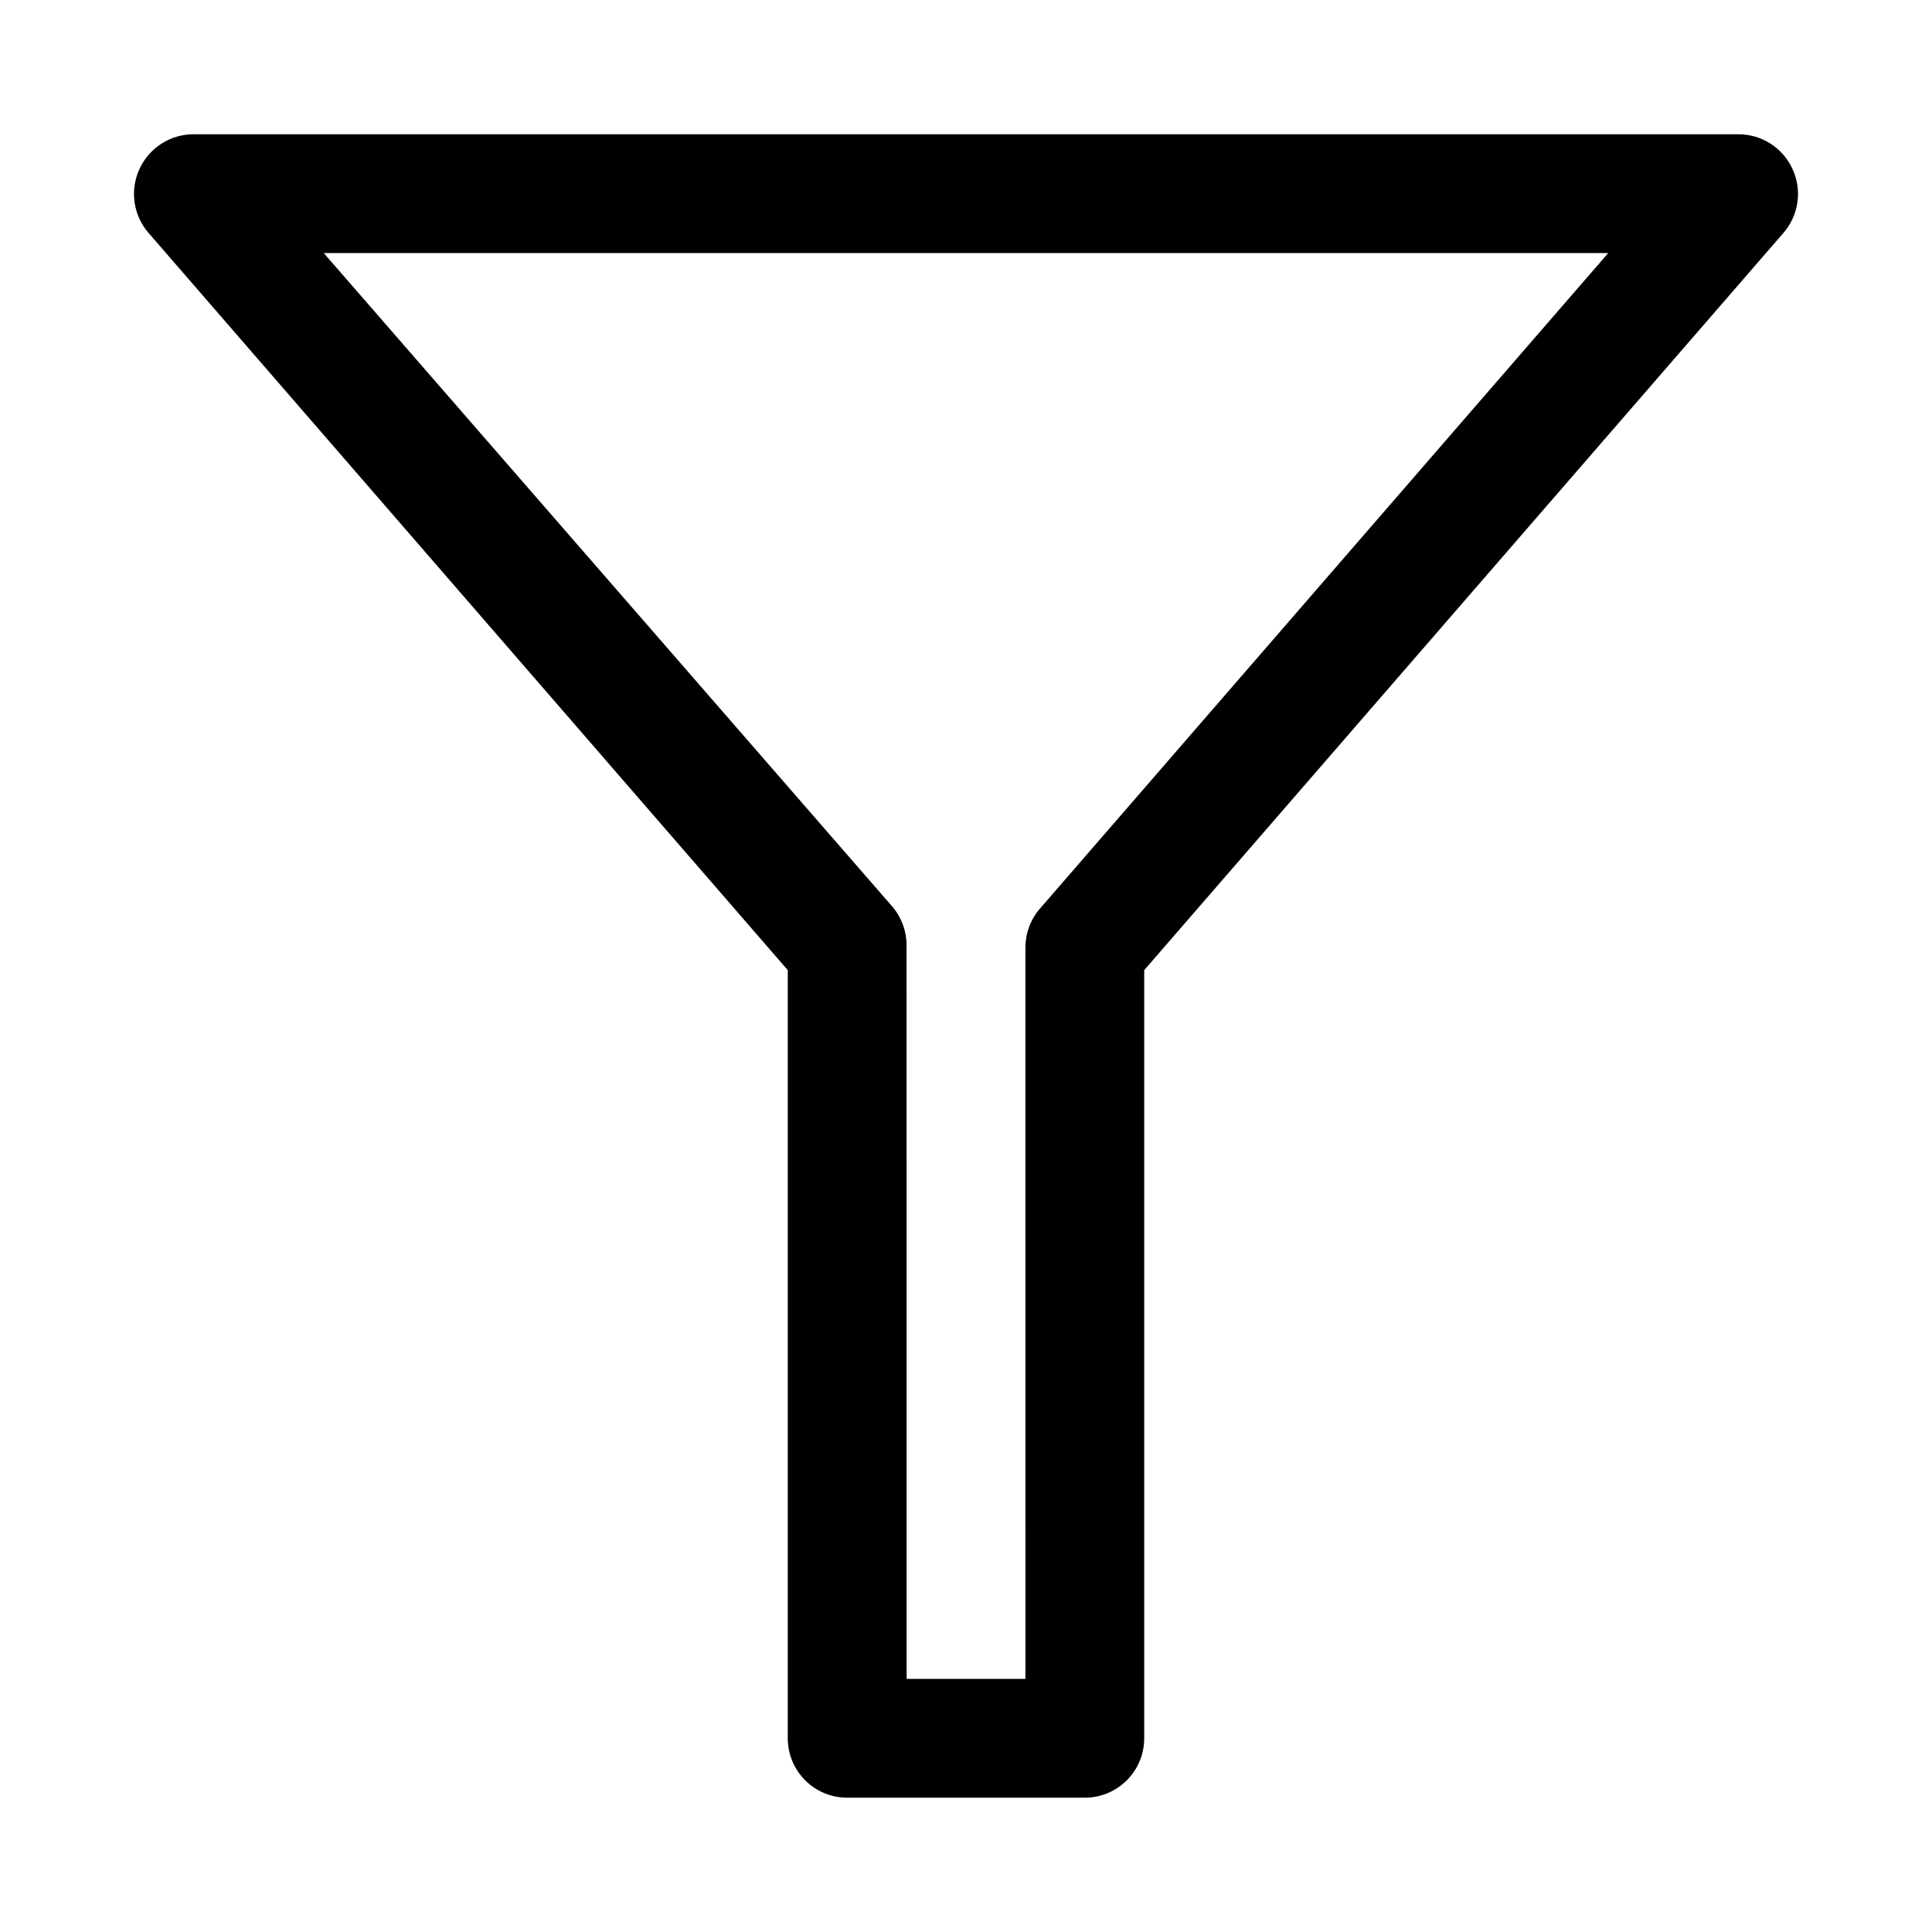
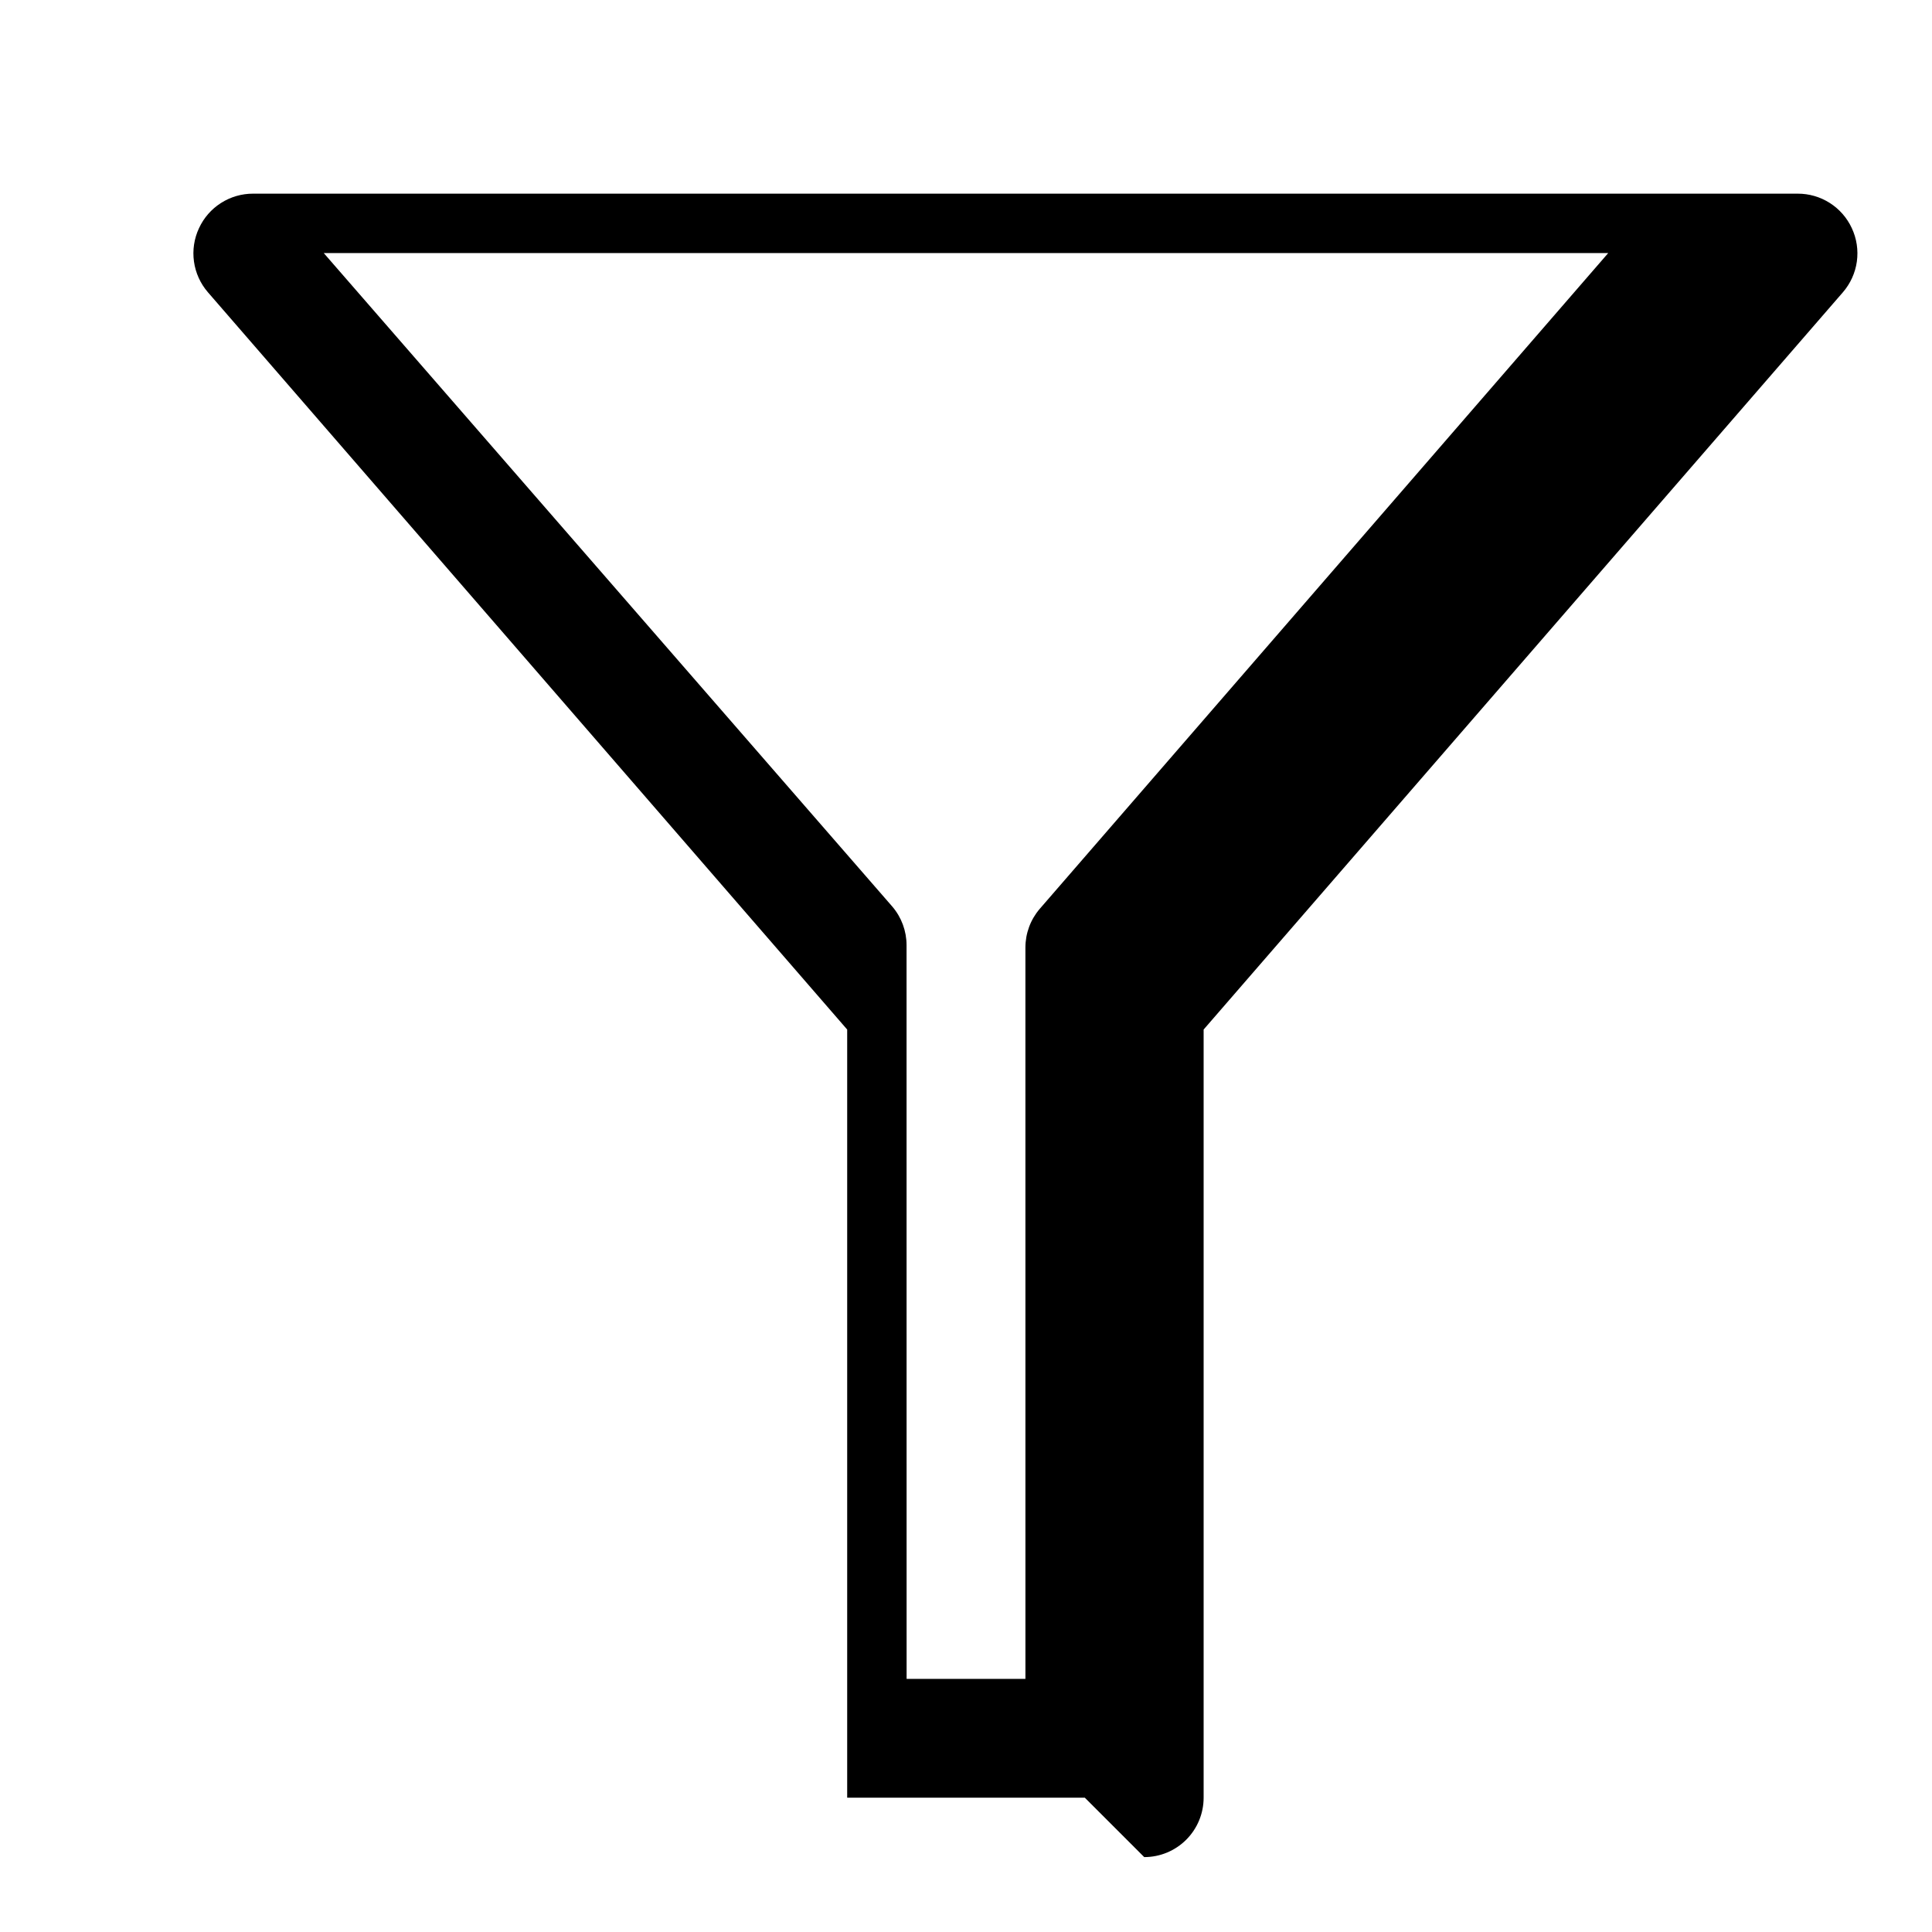
<svg xmlns="http://www.w3.org/2000/svg" fill="#000000" width="800px" height="800px" version="1.1" viewBox="144 144 512 512">
-   <path d="m431.49 620.41h-62.977c-4.176 0-8.18-1.656-11.133-4.609-2.953-2.953-4.613-6.957-4.613-11.133v-203.57l-169.41-195.38c-1.996-2.305-3.281-5.137-3.699-8.152-0.422-3.019 0.043-6.094 1.34-8.852 1.262-2.734 3.285-5.047 5.824-6.664 2.539-1.621 5.492-2.477 8.5-2.469h409.35c3.012-0.008 5.961 0.848 8.5 2.469 2.539 1.617 4.562 3.93 5.828 6.664 1.293 2.758 1.758 5.832 1.34 8.852-0.422 3.016-1.707 5.848-3.703 8.152l-169.41 195.38v203.57c0 4.176-1.66 8.18-4.609 11.133-2.953 2.953-6.957 4.609-11.133 4.609zm-47.23-31.488h31.488l-0.004-193.81c0-3.75 1.34-7.383 3.777-10.234l150.67-173.81h-340.39l150.67 173.18c2.438 2.852 3.777 6.481 3.777 10.234z" />
+   <path d="m431.49 620.41h-62.977v-203.57l-169.41-195.38c-1.996-2.305-3.281-5.137-3.699-8.152-0.422-3.019 0.043-6.094 1.34-8.852 1.262-2.734 3.285-5.047 5.824-6.664 2.539-1.621 5.492-2.477 8.5-2.469h409.35c3.012-0.008 5.961 0.848 8.5 2.469 2.539 1.617 4.562 3.93 5.828 6.664 1.293 2.758 1.758 5.832 1.34 8.852-0.422 3.016-1.707 5.848-3.703 8.152l-169.41 195.38v203.57c0 4.176-1.66 8.18-4.609 11.133-2.953 2.953-6.957 4.609-11.133 4.609zm-47.23-31.488h31.488l-0.004-193.81c0-3.75 1.34-7.383 3.777-10.234l150.67-173.81h-340.39l150.67 173.18c2.438 2.852 3.777 6.481 3.777 10.234z" />
</svg>